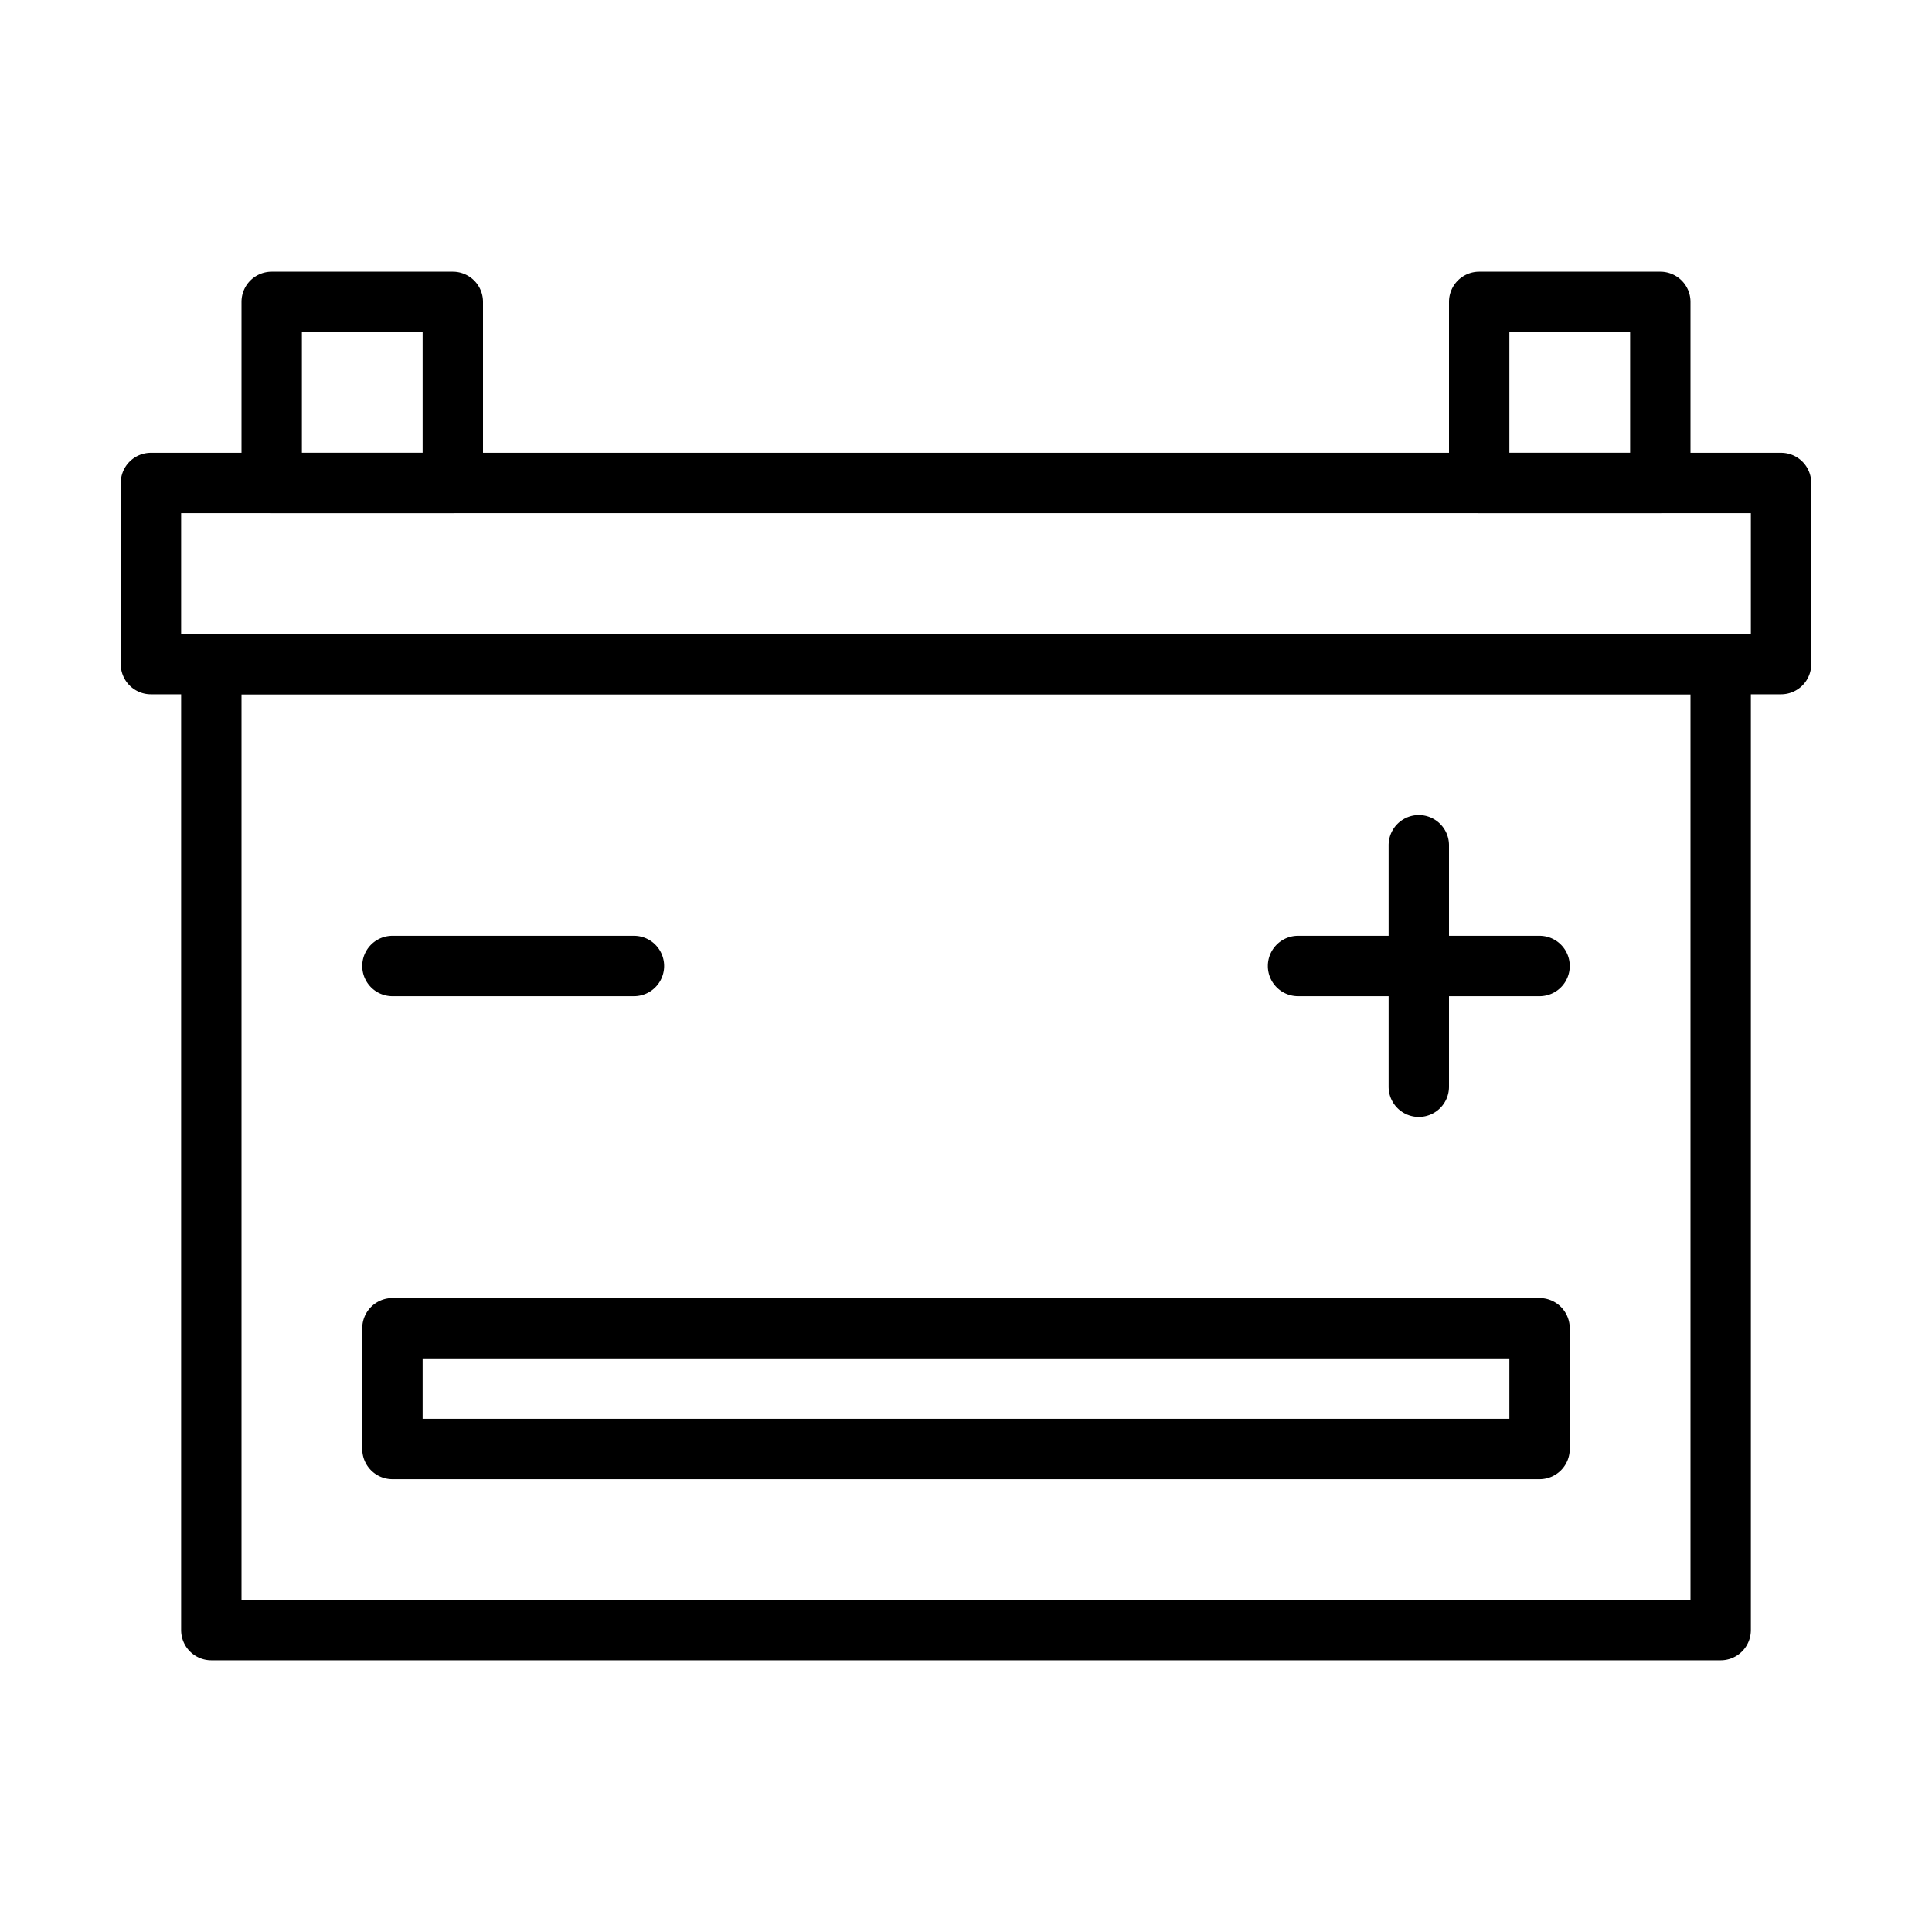
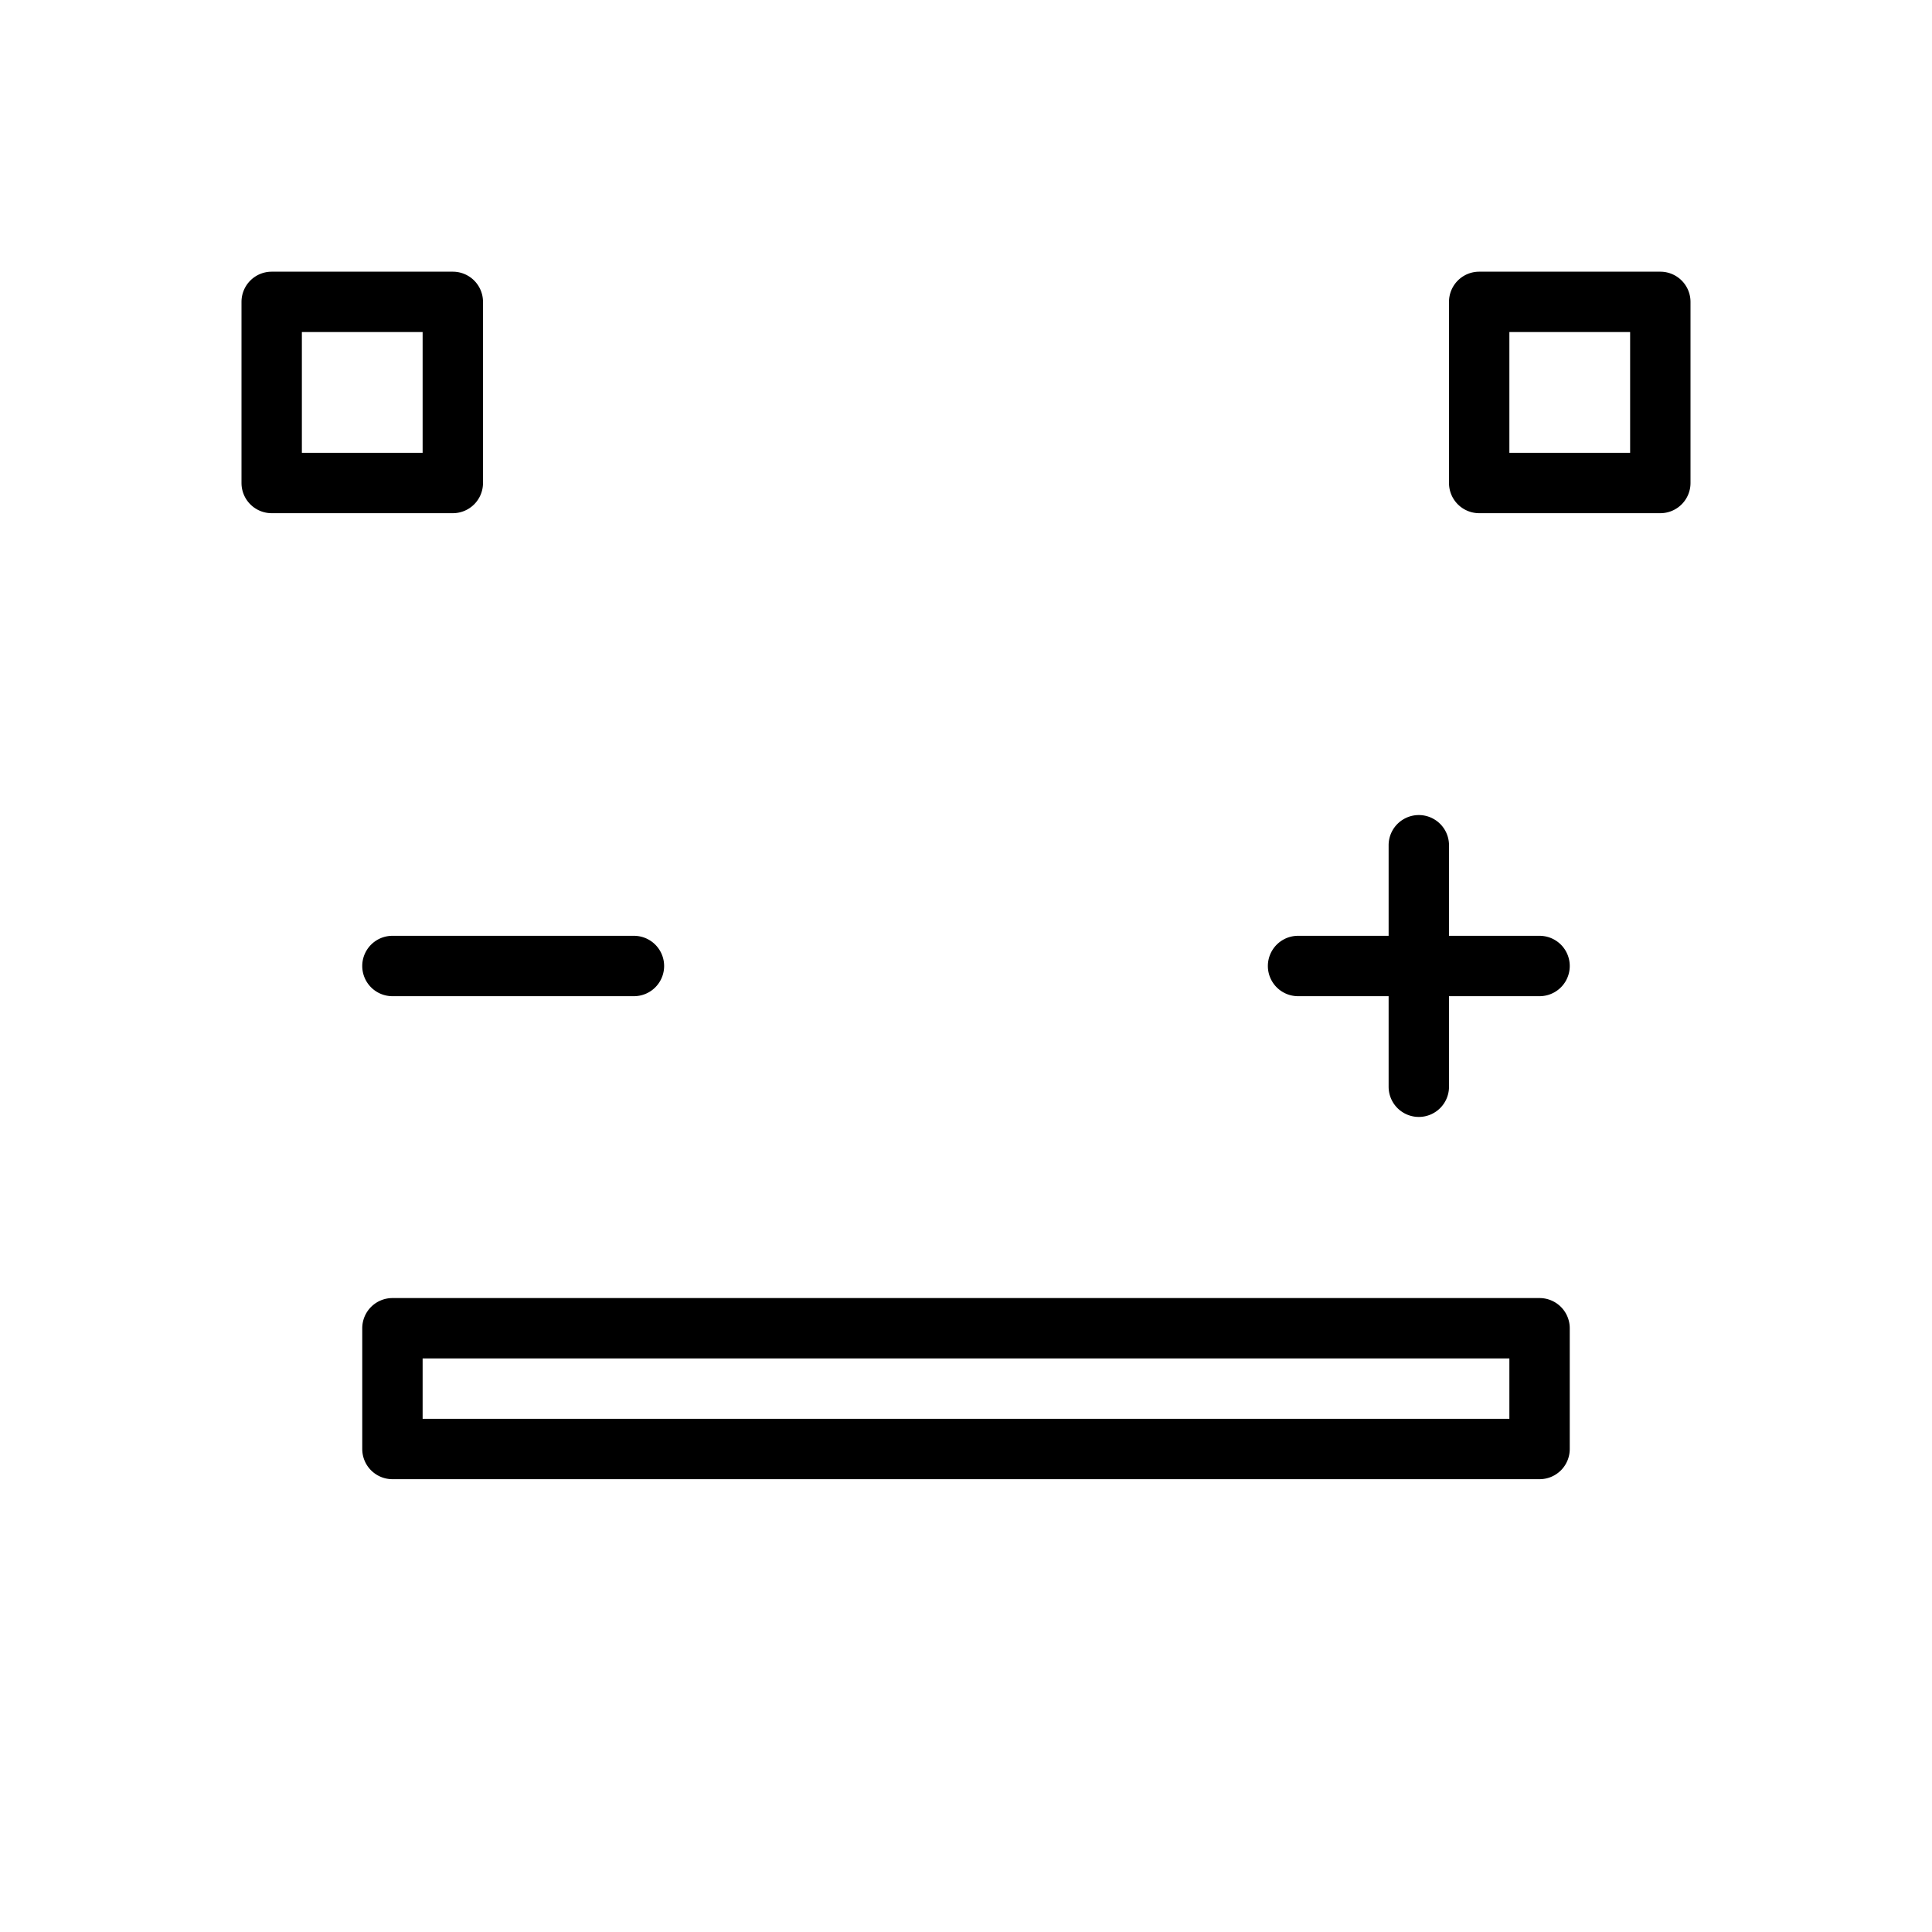
<svg xmlns="http://www.w3.org/2000/svg" height="512" viewBox="0 0 64 64" width="512">
  <g id="Accumulator">
-     <path d="m59 23h-54a1 1 0 0 1 -1-1v-6a1 1 0 0 1 1-1h54a1 1 0 0 1 1 1v6a1 1 0 0 1 -1 1zm-53-2h52v-4h-52z" />
-     <path d="m57 55h-50a1 1 0 0 1 -1-1v-32a1 1 0 0 1 1-1h50a1 1 0 0 1 1 1v32a1 1 0 0 1 -1 1zm-49-2h48v-30h-48z" />
    <path d="m21 33h-8a1 1 0 0 1 0-2h8a1 1 0 0 1 0 2z" />
    <path d="m47 37a1 1 0 0 1 -1-1v-8a1 1 0 0 1 2 0v8a1 1 0 0 1 -1 1z" />
    <path d="m51 33h-8a1 1 0 0 1 0-2h8a1 1 0 0 1 0 2z" />
    <path d="m15 17h-6a1 1 0 0 1 -1-1v-6a1 1 0 0 1 1-1h6a1 1 0 0 1 1 1v6a1 1 0 0 1 -1 1zm-5-2h4v-4h-4z" />
    <path d="m55 17h-6a1 1 0 0 1 -1-1v-6a1 1 0 0 1 1-1h6a1 1 0 0 1 1 1v6a1 1 0 0 1 -1 1zm-5-2h4v-4h-4z" />
    <path d="m51 49h-38a1 1 0 0 1 -1-1v-4a1 1 0 0 1 1-1h38a1 1 0 0 1 1 1v4a1 1 0 0 1 -1 1zm-37-2h36v-2h-36z" />
  </g>
</svg>